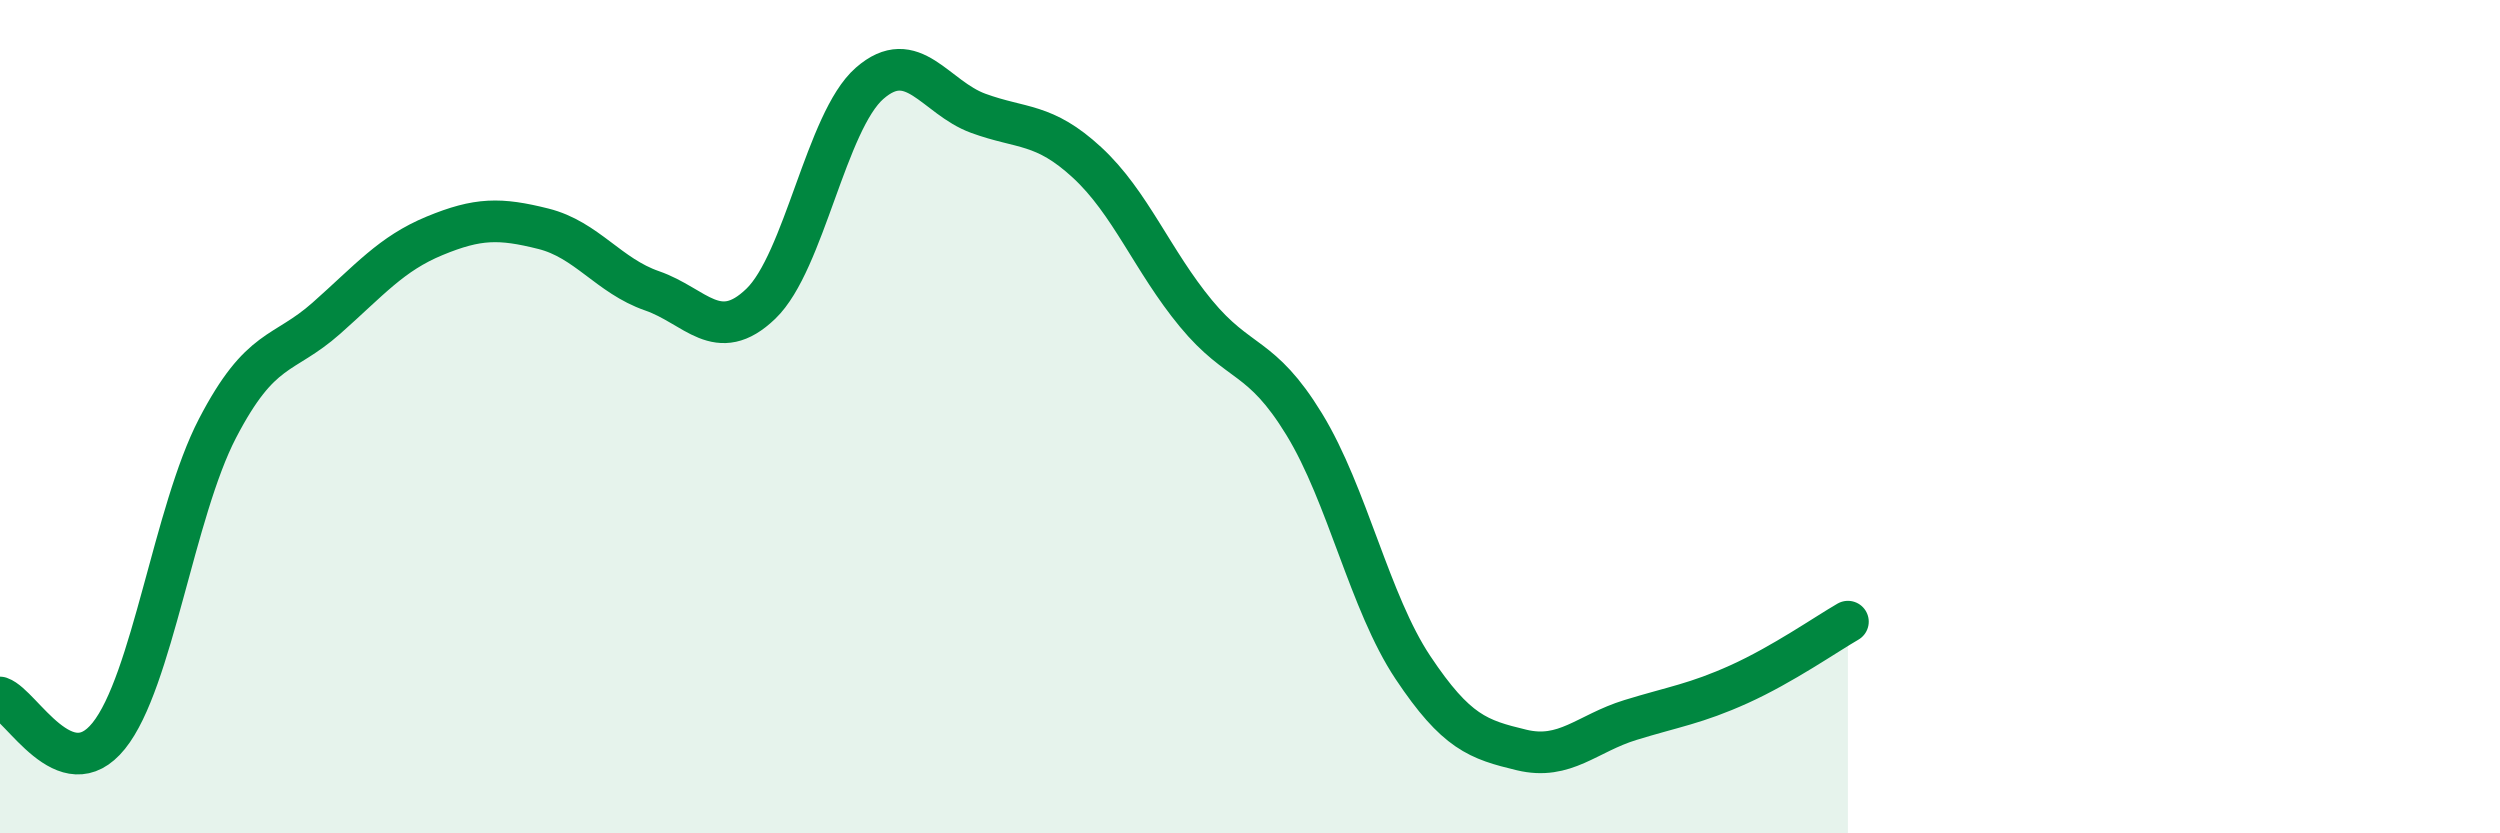
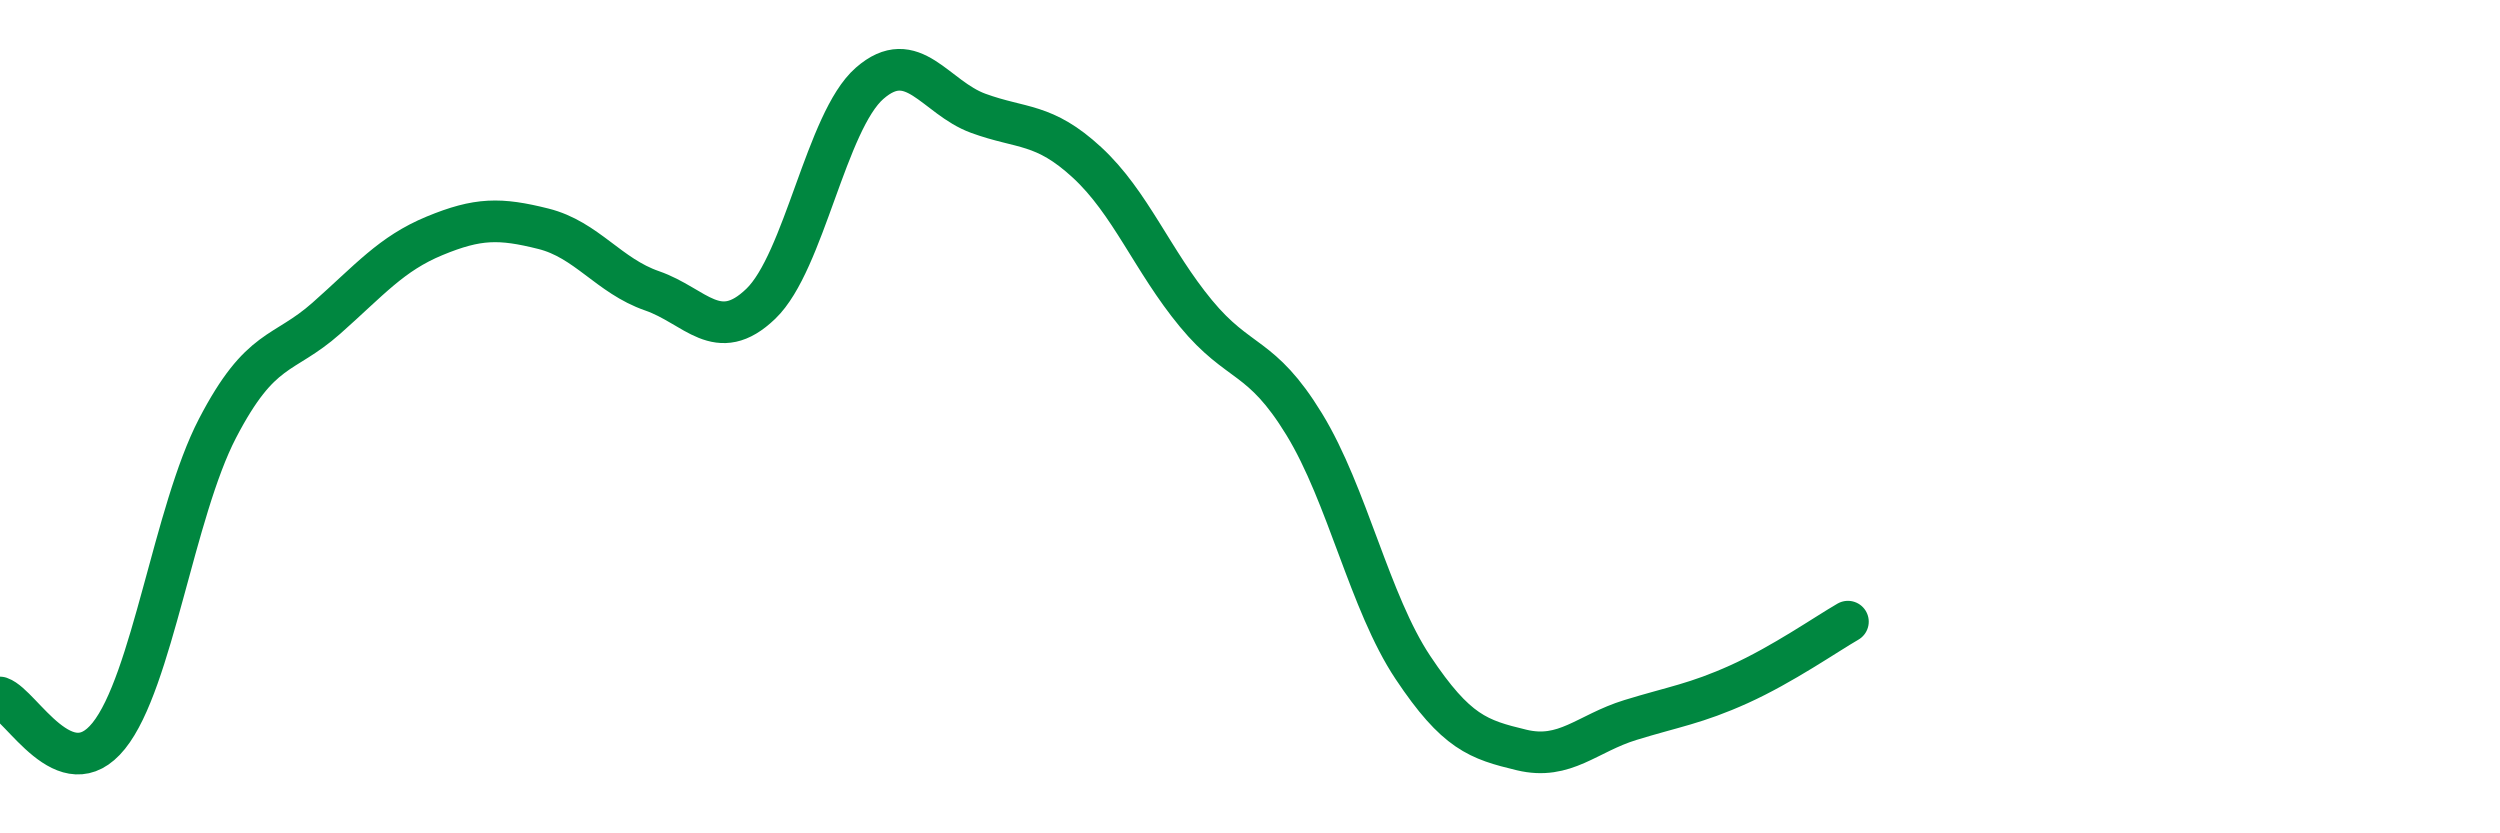
<svg xmlns="http://www.w3.org/2000/svg" width="60" height="20" viewBox="0 0 60 20">
-   <path d="M 0,16.74 C 0.52,16.92 1.57,18.95 2.61,17.66 C 3.65,16.37 4.18,12.28 5.22,10.28 C 6.26,8.28 6.79,8.56 7.83,7.64 C 8.87,6.72 9.39,6.09 10.43,5.66 C 11.47,5.23 12,5.23 13.04,5.49 C 14.08,5.75 14.61,6.62 15.65,6.98 C 16.69,7.34 17.22,8.29 18.26,7.29 C 19.3,6.29 19.83,2.91 20.87,2 C 21.91,1.09 22.44,2.34 23.48,2.72 C 24.52,3.1 25.05,2.94 26.09,3.9 C 27.13,4.86 27.66,6.26 28.7,7.52 C 29.74,8.78 30.26,8.48 31.3,10.18 C 32.34,11.88 32.87,14.46 33.91,16.02 C 34.95,17.58 35.48,17.75 36.52,18 C 37.56,18.25 38.09,17.6 39.13,17.28 C 40.17,16.96 40.7,16.89 41.74,16.42 C 42.78,15.95 43.83,15.22 44.35,14.92L44.35 20L0 20Z" fill="#008740" opacity="0.1" stroke-linecap="round" stroke-linejoin="round" />
  <path d="M 0,16.74 C 0.52,16.92 1.57,18.95 2.61,17.66 C 3.65,16.37 4.18,12.28 5.22,10.28 C 6.26,8.28 6.79,8.56 7.83,7.64 C 8.87,6.72 9.39,6.09 10.43,5.66 C 11.47,5.23 12,5.23 13.04,5.49 C 14.08,5.75 14.61,6.62 15.65,6.98 C 16.69,7.34 17.22,8.29 18.26,7.29 C 19.3,6.29 19.83,2.91 20.87,2 C 21.91,1.09 22.44,2.34 23.48,2.72 C 24.52,3.1 25.05,2.94 26.09,3.9 C 27.13,4.86 27.66,6.26 28.7,7.52 C 29.74,8.78 30.26,8.48 31.3,10.18 C 32.34,11.88 32.87,14.46 33.91,16.02 C 34.95,17.58 35.48,17.75 36.52,18 C 37.56,18.25 38.09,17.6 39.13,17.28 C 40.17,16.96 40.7,16.89 41.74,16.42 C 42.78,15.95 43.83,15.22 44.35,14.92" stroke="#008740" stroke-width="1" fill="none" stroke-linecap="round" stroke-linejoin="round" />
</svg>